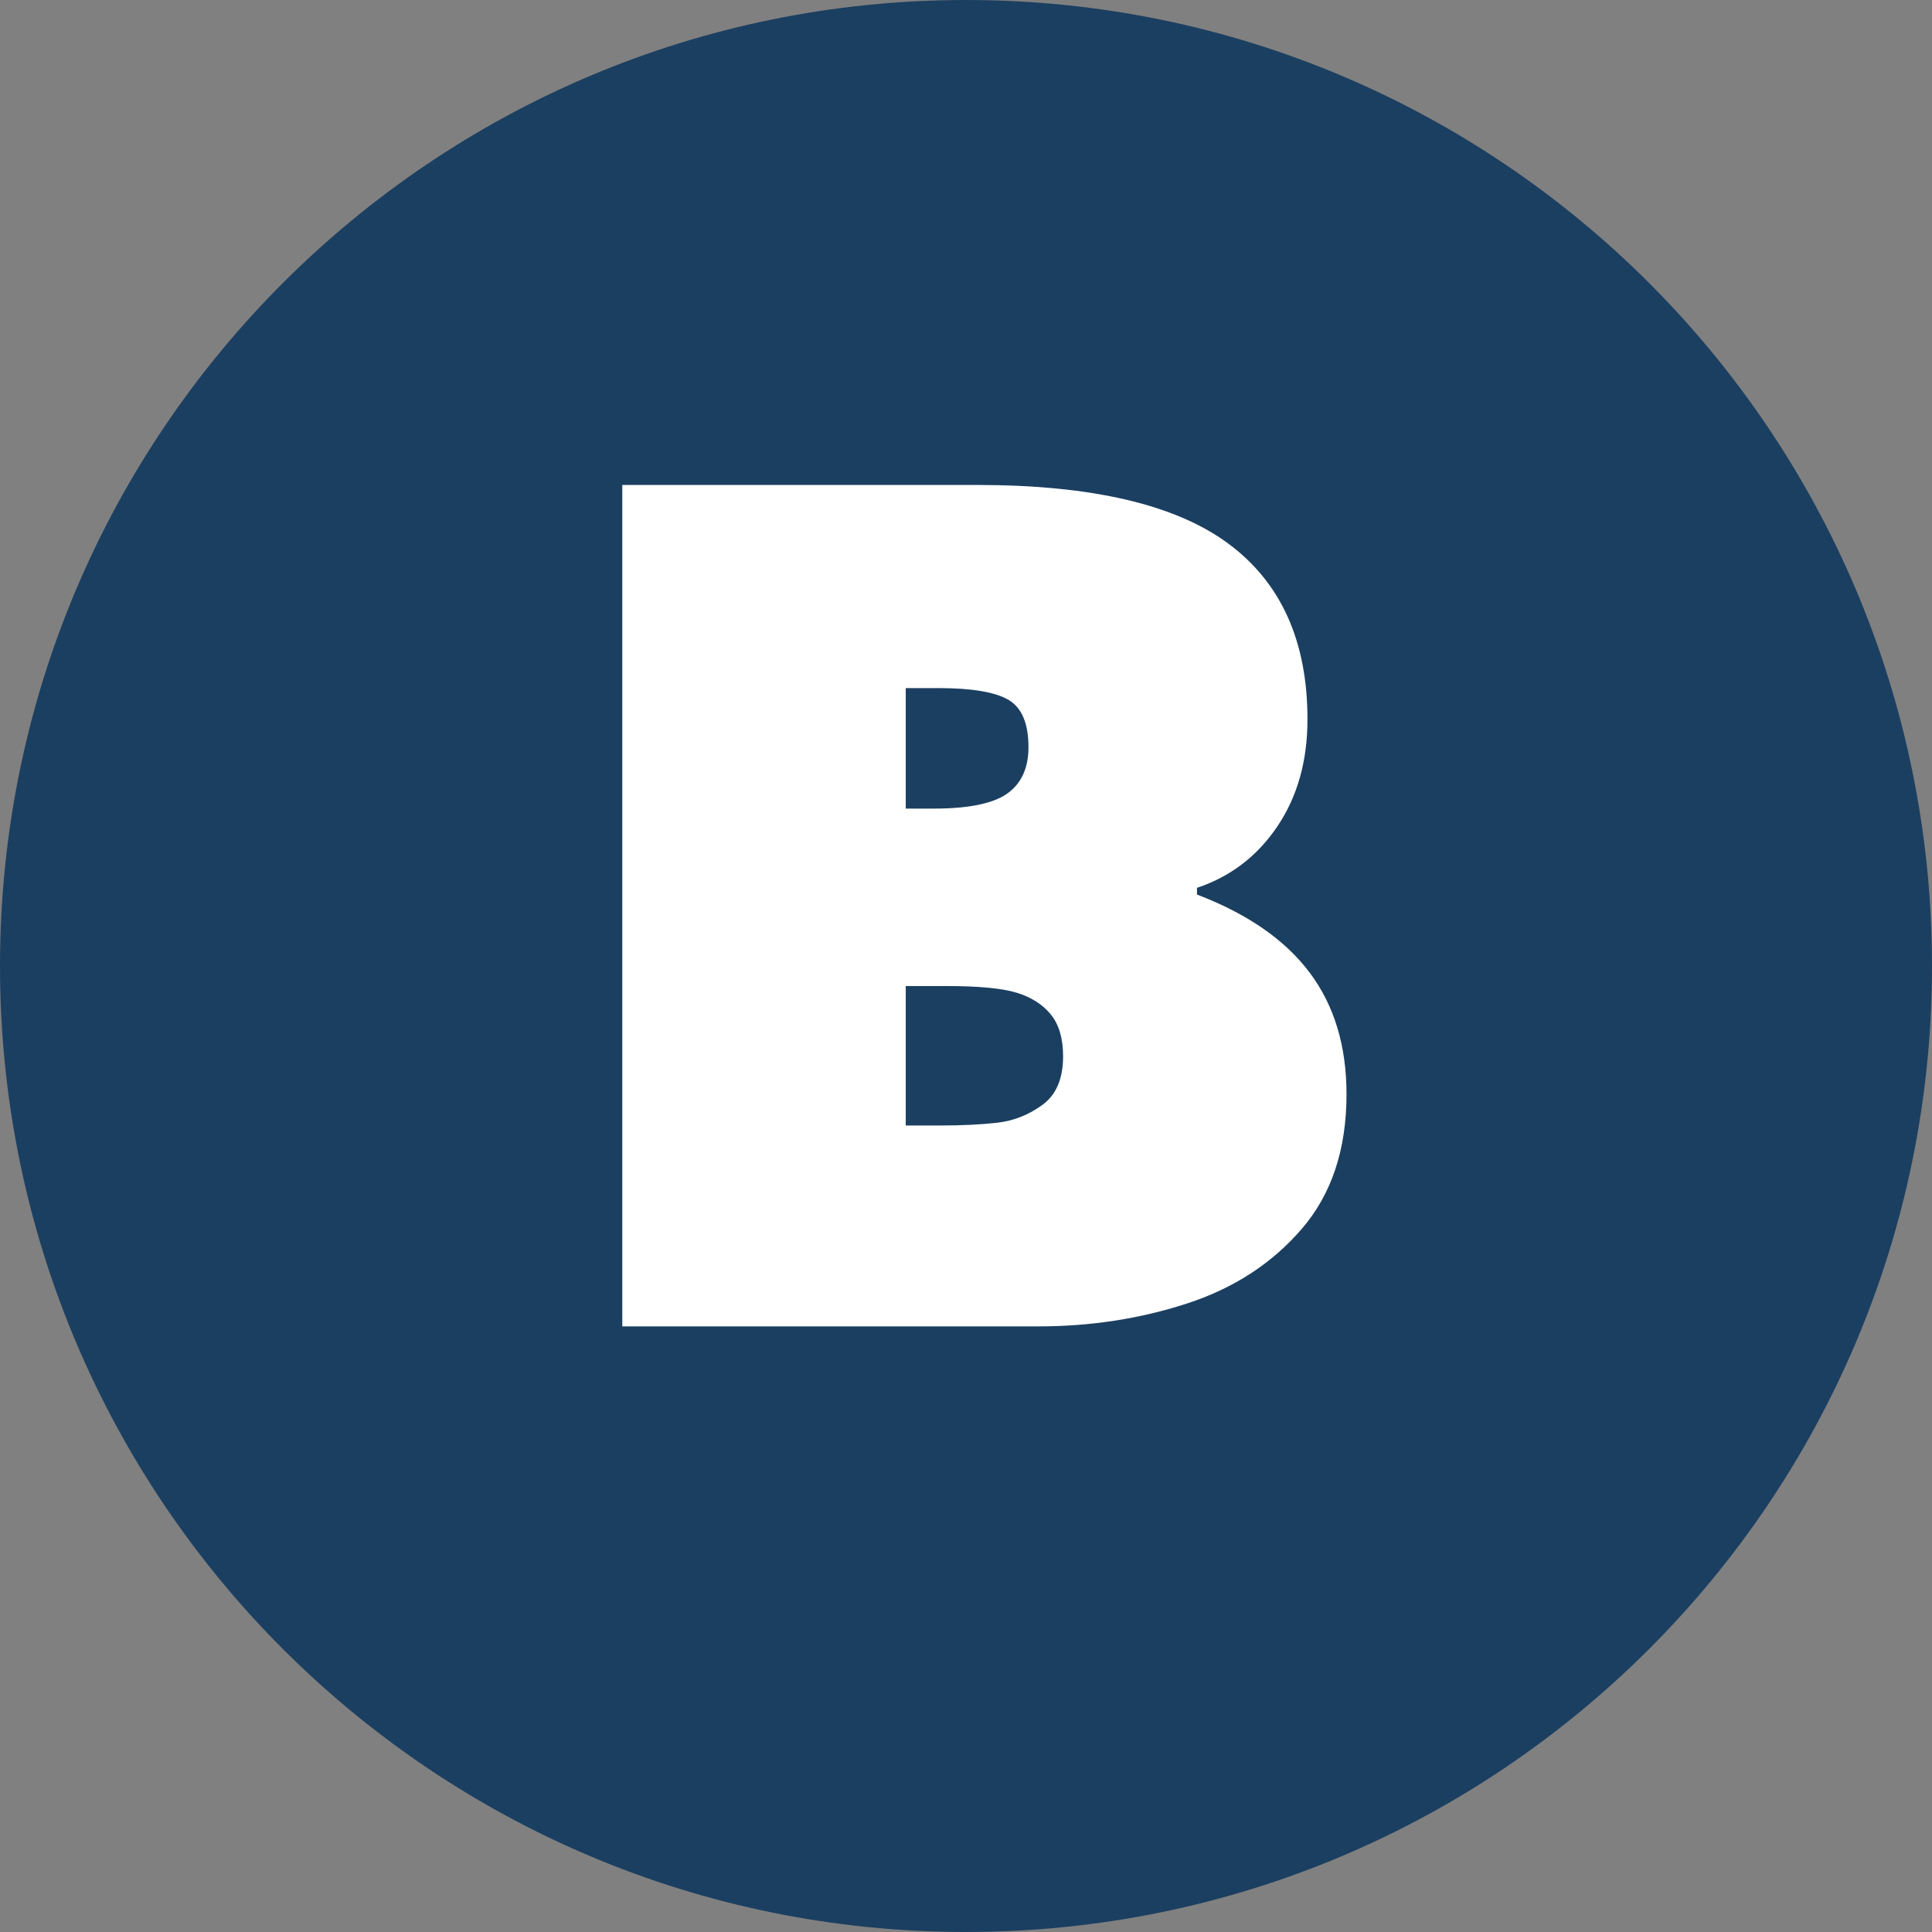
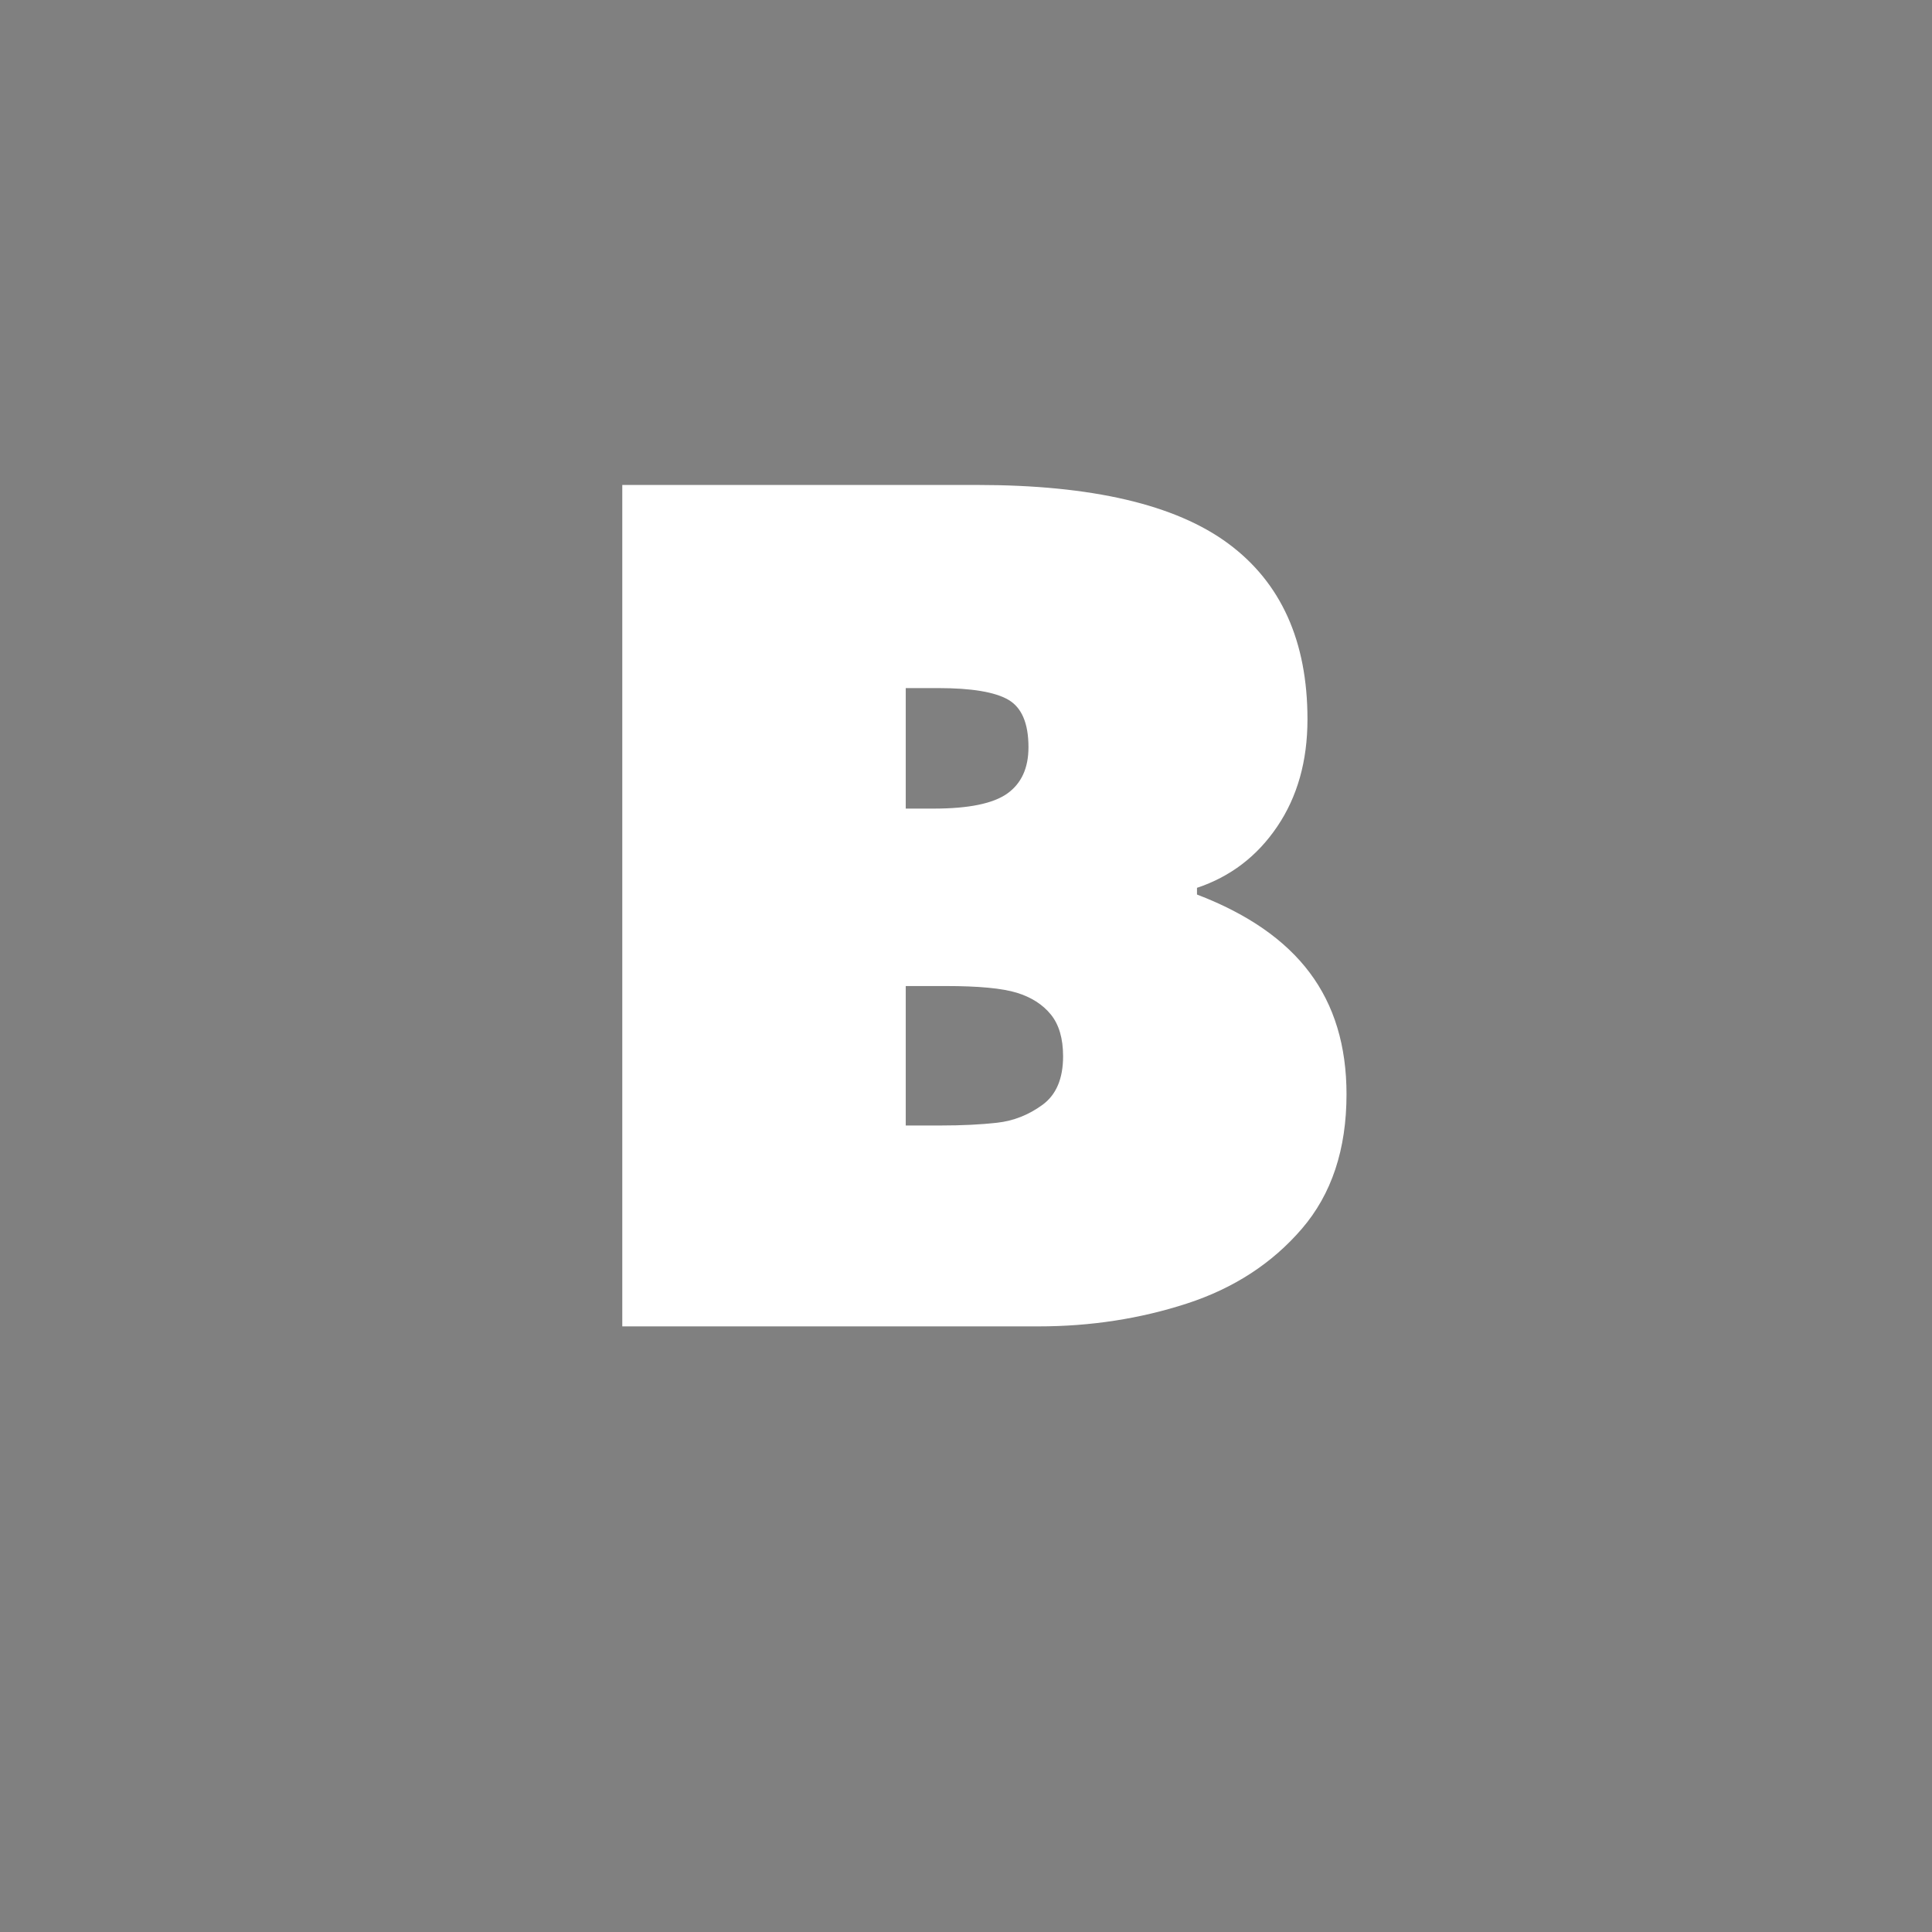
<svg xmlns="http://www.w3.org/2000/svg" width="1200" zoomAndPan="magnify" viewBox="0 0 900 900" height="1200" preserveAspectRatio="xMidYMid meet" version="1.2">
  <rect x="0" y="0" width="900" height="900" fill="#808080" stroke="none" />
  <defs>
    <clipPath id="162fc18880">
      <path d="M 450 0 C 201.473 0 0 201.473 0 450 C 0 698.527 201.473 900 450 900 C 698.527 900 900 698.527 900 450 C 900 201.473 698.527 0 450 0 Z M 450 0 " />
    </clipPath>
  </defs>
  <g id="6052387416">
    <g clip-rule="nonzero" clip-path="url(#162fc18880)">
-       <rect x="0" width="900" y="0" height="900" style="fill:#1b3f61;fill-opacity:1;stroke:none;" />
-     </g>
+       </g>
    <g style="fill:#ffffff;fill-opacity:1;">
      <g transform="translate(258.697, 617.88)">
        <path style="stroke:none" d="M 31.188 -391.969 L 196.5 -391.969 C 249.875 -391.969 288.863 -382.867 313.469 -364.672 C 338.07 -346.473 350.375 -319.18 350.375 -282.797 C 350.375 -263.391 345.691 -246.754 336.328 -232.891 C 326.973 -219.023 314.5 -209.492 298.906 -204.297 L 298.906 -201.172 C 322.477 -192.16 339.977 -180.031 351.406 -164.781 C 362.844 -149.539 368.562 -130.656 368.562 -108.125 C 368.562 -82.477 361.629 -61.598 347.766 -45.484 C 333.91 -29.367 316.066 -17.758 294.234 -10.656 C 272.398 -3.551 249.352 0 225.094 0 L 31.188 0 Z M 176.234 -241.203 C 192.516 -241.203 203.945 -243.539 210.531 -248.219 C 217.113 -252.906 220.406 -260.098 220.406 -269.797 C 220.406 -280.891 217.285 -288.254 211.047 -291.891 C 204.816 -295.523 193.906 -297.344 178.312 -297.344 L 163.234 -297.344 L 163.234 -241.203 Z M 163.234 -93.578 L 179.344 -93.578 C 189.395 -93.578 198.234 -94.008 205.859 -94.875 C 213.484 -95.738 220.5 -98.508 226.906 -103.188 C 233.32 -107.863 236.531 -115.398 236.531 -125.797 C 236.531 -134.117 234.625 -140.617 230.812 -145.297 C 227 -149.973 221.711 -153.348 214.953 -155.422 C 208.191 -157.504 197.191 -158.547 181.953 -158.547 L 163.234 -158.547 Z M 163.234 -93.578 " />
      </g>
    </g>
  </g>
</svg>